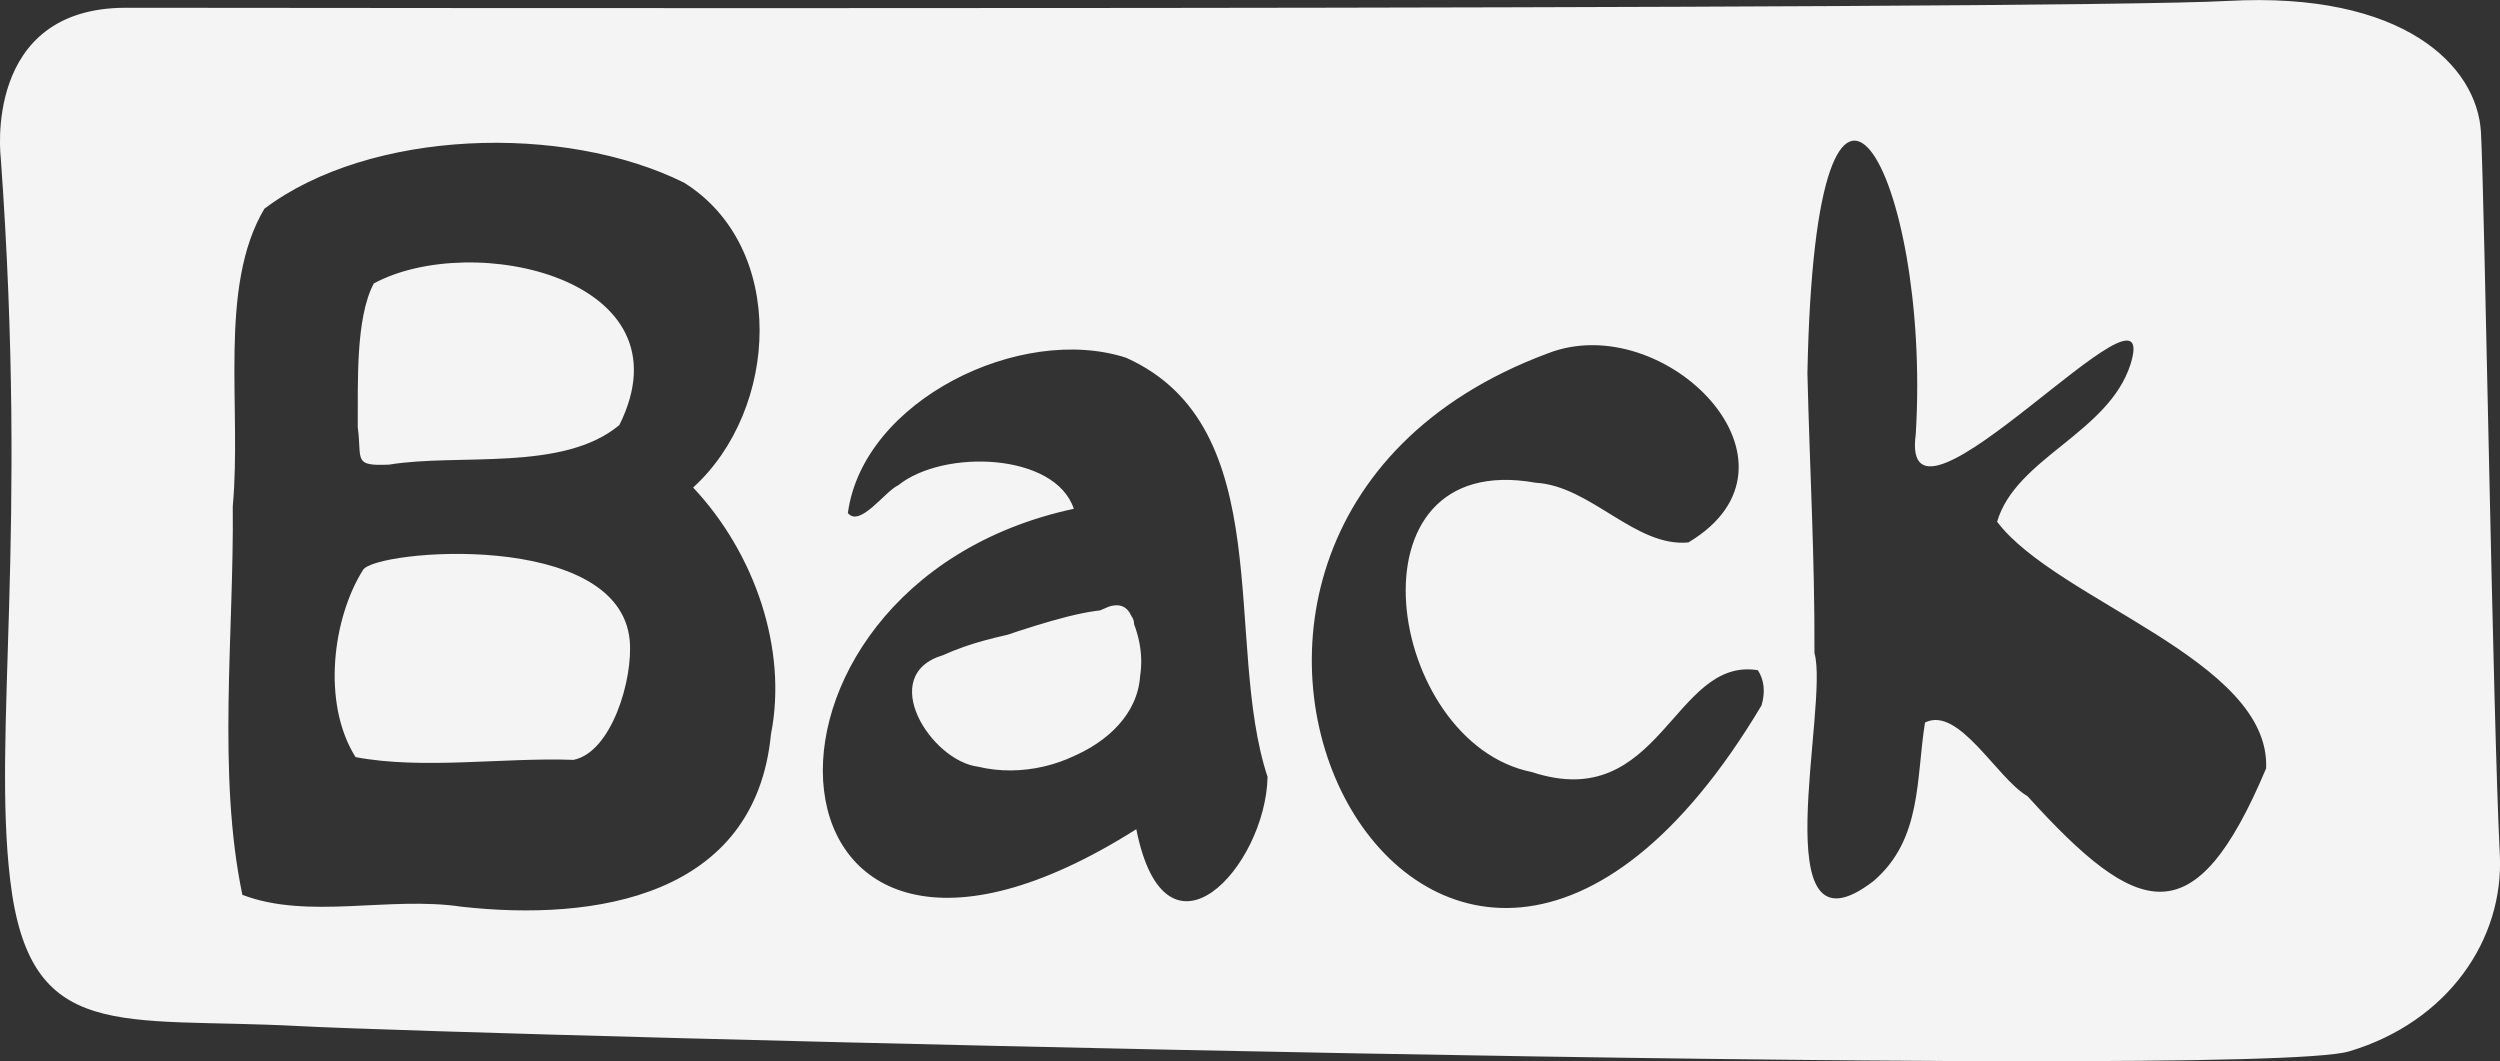
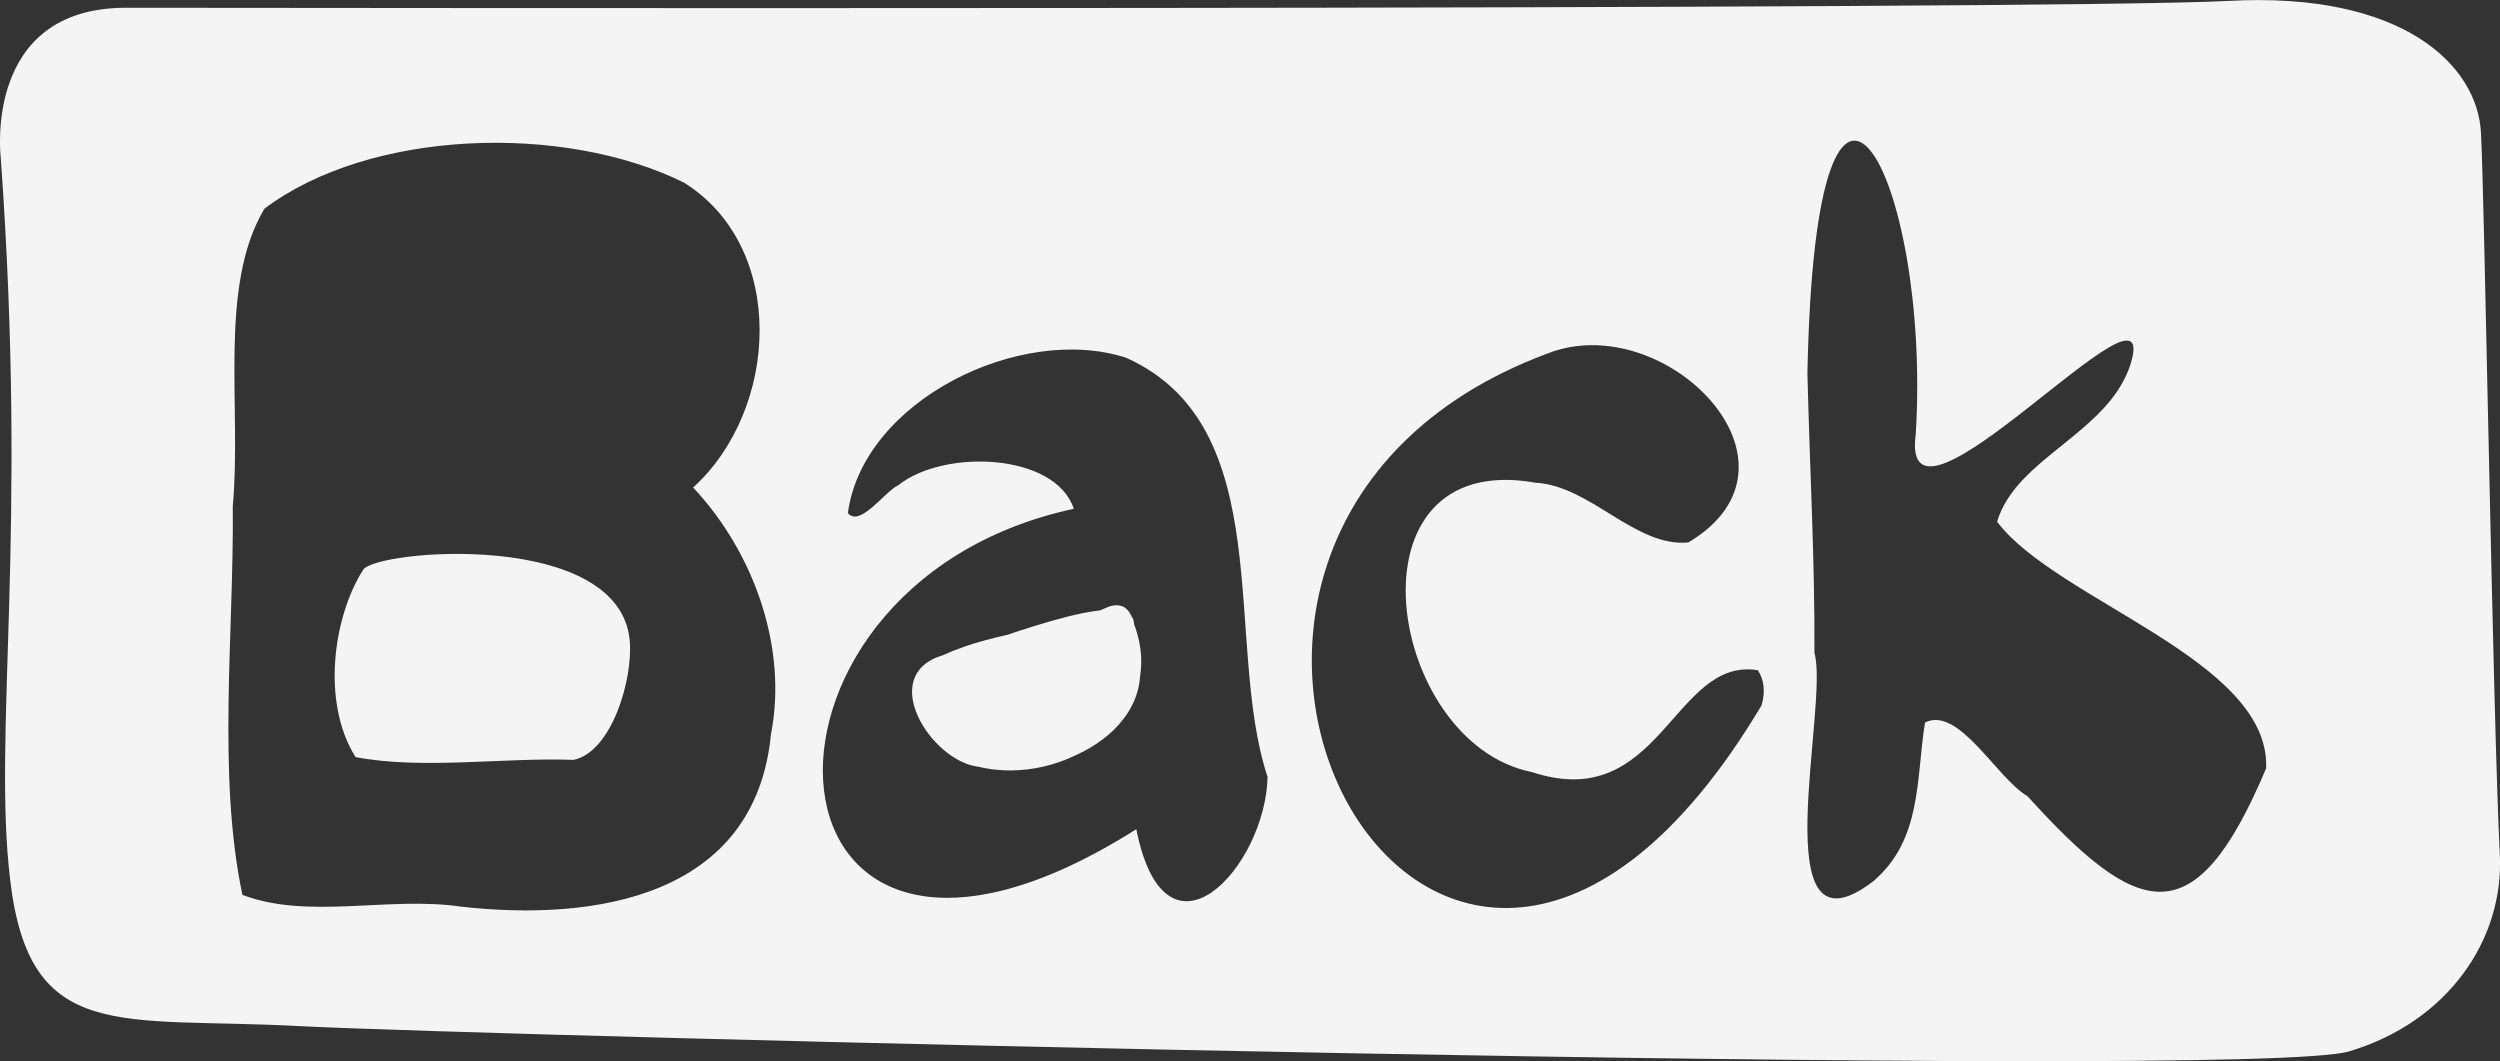
<svg xmlns="http://www.w3.org/2000/svg" viewBox="0 0 135.22 57.4" data-name="Layer 2" id="Layer_2">
  <rect x="0" y="0" width="135.22" height="57.4" fill="#333333" stroke="none" />
  <defs>
    <style>
      .cls-1 {
        fill: #f4f4f4;
      }
    </style>
  </defs>
  <g data-name="Layer 5" id="Layer_5">
    <g>
-       <path d="M19.35,23.1c.02-2.25-.14-5.89.87-7.77,5.34-2.88,17.22-.26,13.28,7.66-3.05,2.55-8.69,1.52-12.45,2.14-1.99.09-1.46-.26-1.7-2.03Z" class="cls-1" />
      <path d="M34.06,34.64c.19,2.08-.97,6.04-3.04,6.46-3.76-.14-8.16.54-11.79-.15-1.85-2.95-1.22-7.56.41-10.13.69-1.09,13.86-2.2,14.42,3.82Z" class="cls-1" />
      <path d="M61.57,35.32c-.17-1.02-.1-2.98-1.59-2.51-2.97,1.35-5.95,1.25-8.98,2.63-3.59,1.07-.65,5.72,1.91,6.03,3.72.91,9.63-1.65,8.66-6.15ZM61.57,35.32c-.17-1.02-.1-2.98-1.59-2.51-2.97,1.35-5.95,1.25-8.98,2.63-3.59,1.07-.65,5.72,1.91,6.03,3.72.91,9.63-1.65,8.66-6.15ZM135.21,46.23c-.38-7.59-.82-35.44-1.02-39.07-.2-3.63-4.22-7.63-13.68-7.11C111.05.57,11.68.42,6.81.42-.95.42.04,8.52.04,8.52c1.48,20.55-.44,31.1.51,39.07,1.05,8.92,5.95,7.39,15.64,7.91,9.68.51,105.49,2.96,110.86,1.37,5.37-1.6,8.39-6.07,8.16-10.64ZM41.7,39.71c-.85,8.81-9.52,10.14-16.75,9.33-3.9-.58-8.28.72-11.84-.64-1.37-6.53-.45-14.19-.52-21.02.49-5.34-.8-11.87,1.71-16.09,5.7-4.3,16.19-4.64,22.7-1.41,5.59,3.5,5.14,12.26.49,16.49,3.33,3.54,5.12,8.74,4.21,13.34ZM68.56,42.02c-.1,4.86-5.51,10.79-7.1,2.83-21.05,13.31-22.87-13.14-3.38-17.33-1-3.03-7.04-3.25-9.5-1.27-.7.31-2.07,2.3-2.72,1.5.82-6.1,9.36-10.25,15.05-8.4,8.31,3.73,5.25,15.42,7.65,22.67ZM95.28,38.15c-17.67,29.64-38.15-9.13-11.58-19.03,6.33-2.49,14.75,5.97,7.62,10.22-2.87.27-5.28-3.06-8.26-3.23-10.51-1.88-8.1,14.08-.2,15.65,6.97,2.3,7.64-6.25,12.22-5.51.34.53.41,1.17.2,1.9ZM122.57,41.56c-3.86,9.16-6.9,8.13-12.91,1.5-1.64-.94-3.71-4.9-5.54-3.98-.49,3.03-.15,6.31-2.78,8.57-6.09,4.69-2.38-9.49-3.2-12.33.02-5.21-.25-9.75-.38-15.13.44-22.46,6.71-10.73,5.86,3.29-.95,6.99,13.48-9.69,11.61-3.76-1.2,3.71-6.2,5.05-7.21,8.5,3.23,4.28,14.8,7.48,14.55,13.34ZM61.34,33.76c-.03-2.35-8.49,1.34-10.34,1.68-3.59,1.07-.65,5.72,1.91,6.03,4.63,1.12,10.37-2.57,8.43-7.71ZM61.57,35.32c-.17-1.02-.1-2.98-1.59-2.51-2.97,1.35-5.95,1.25-8.98,2.63-3.59,1.07-.65,5.72,1.91,6.03,3.72.91,9.63-1.65,8.66-6.15ZM61.57,35.32c-.17-1.02-.1-2.98-1.59-2.51-2.97,1.35-5.95,1.25-8.98,2.63-3.59,1.07-.65,5.72,1.91,6.03,3.72.91,9.63-1.65,8.66-6.15Z" class="cls-1" />
    </g>
  </g>
</svg>